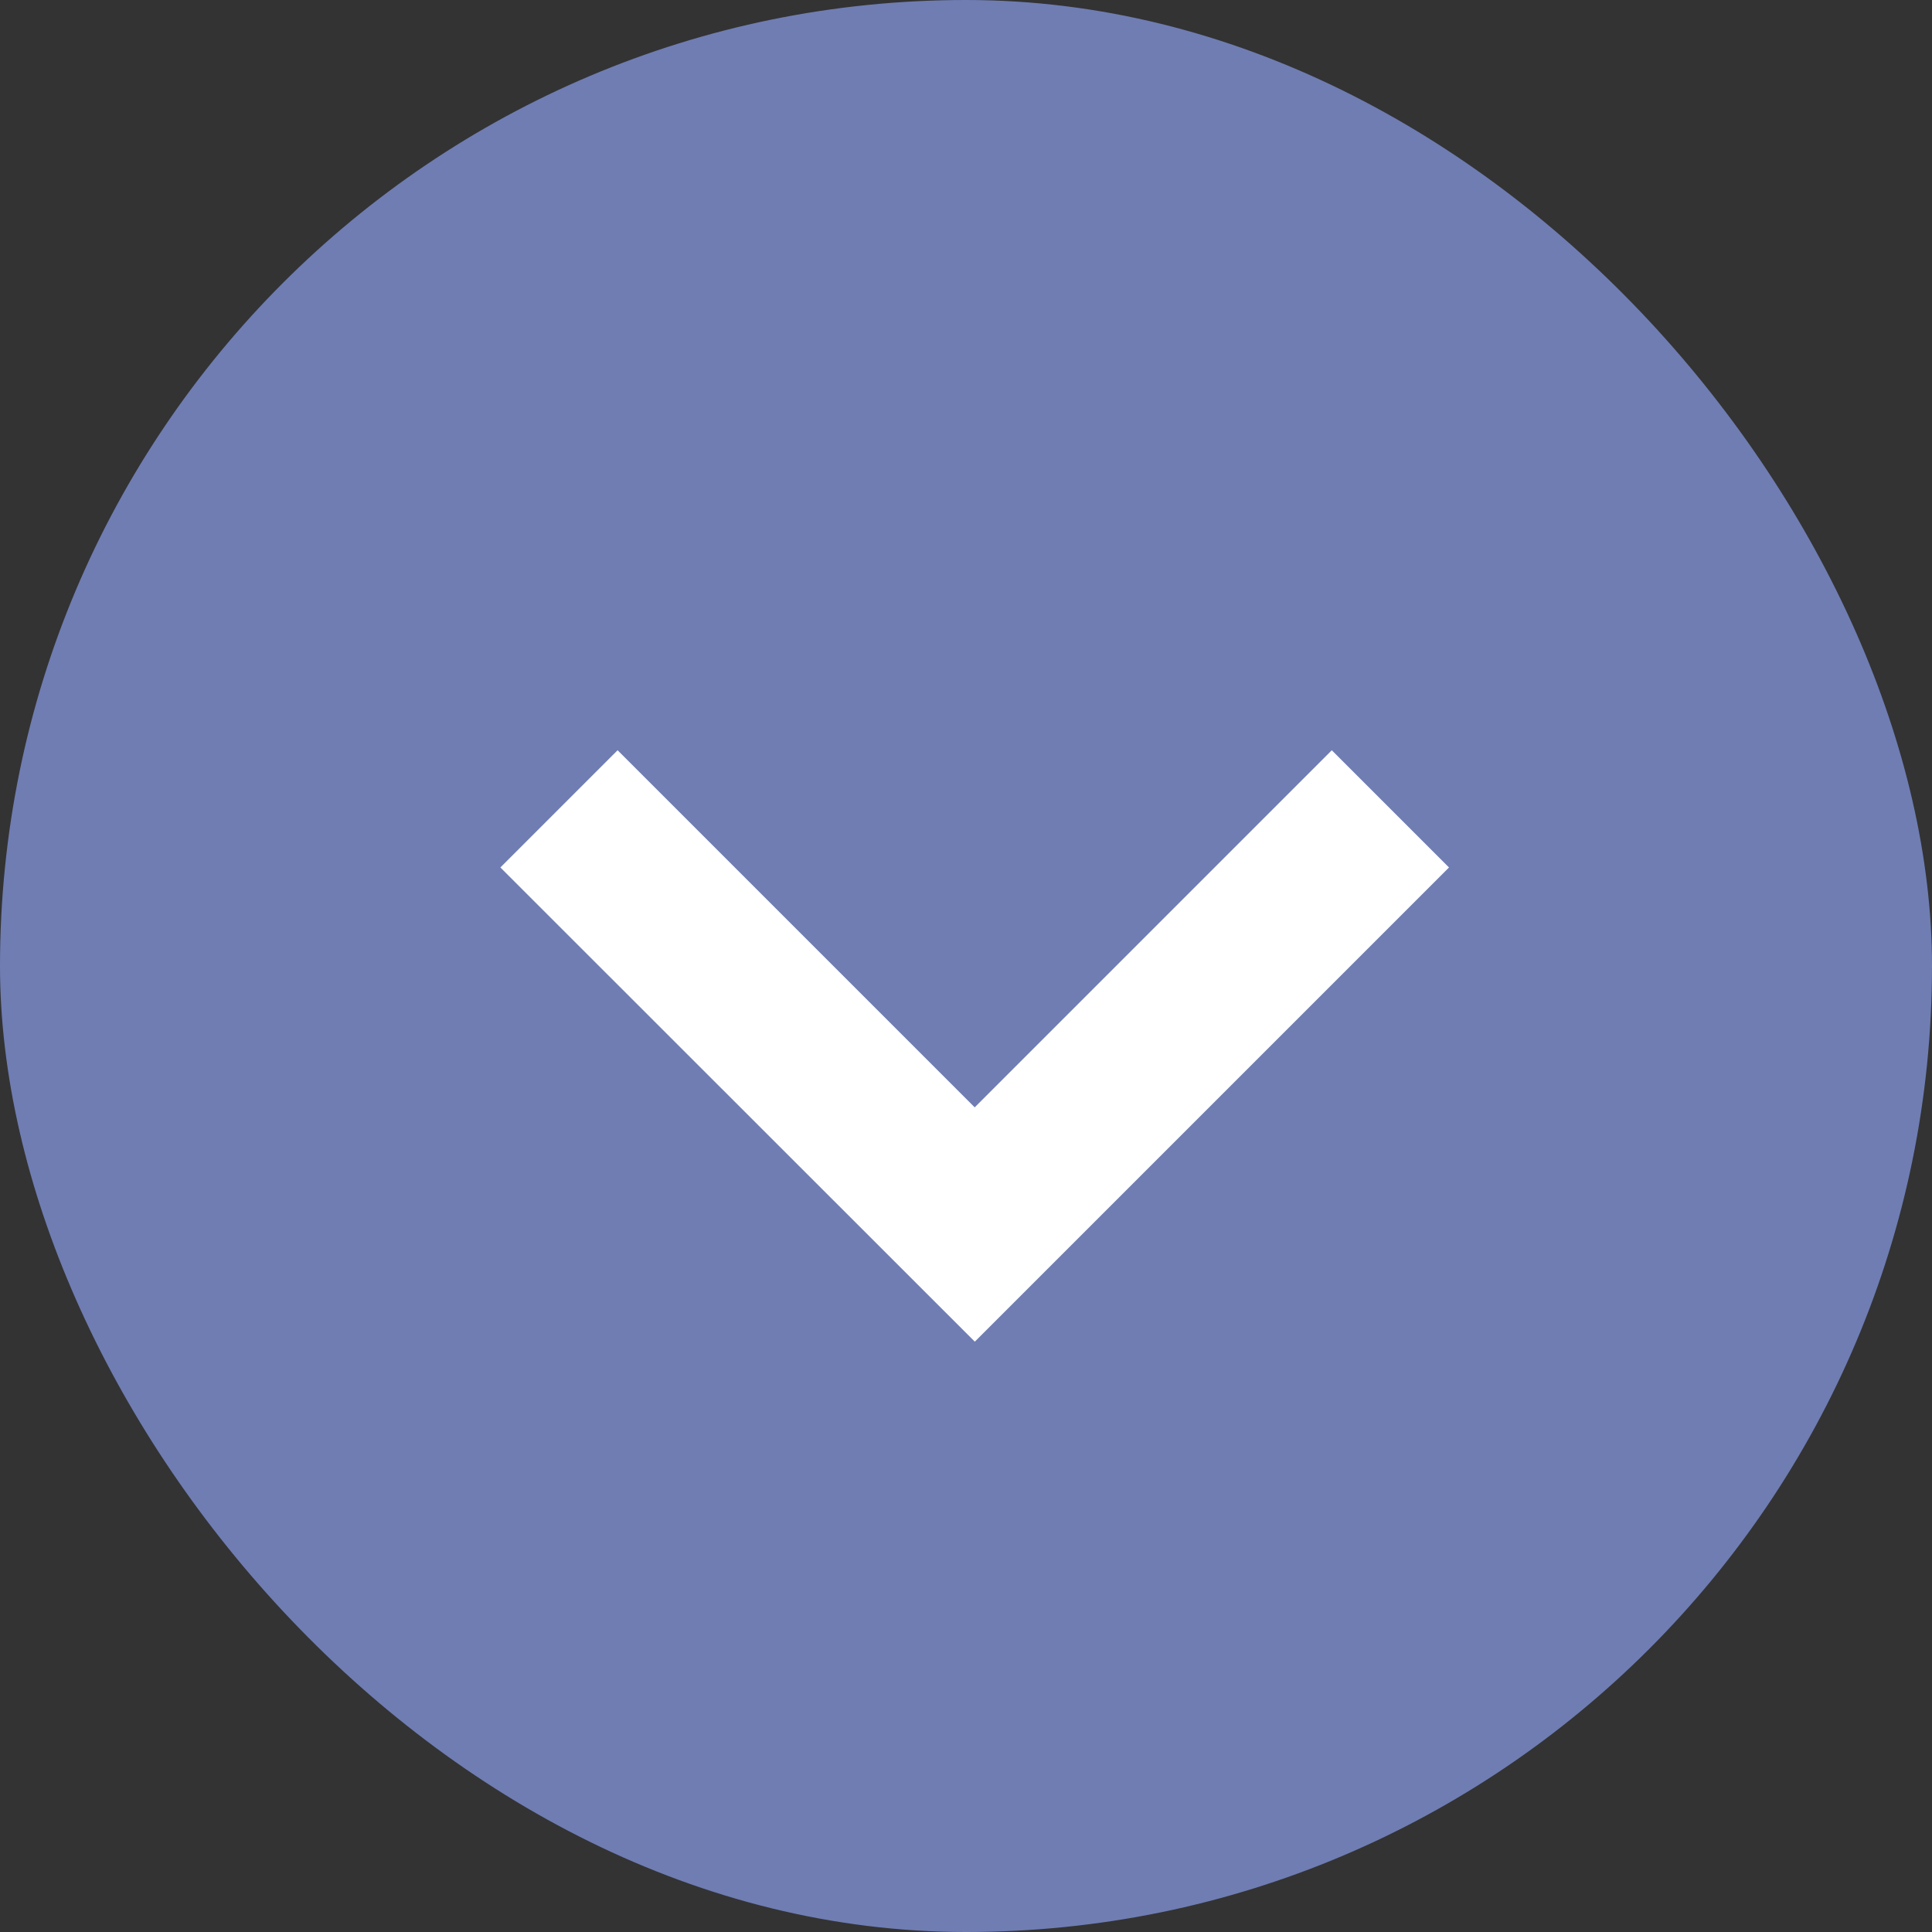
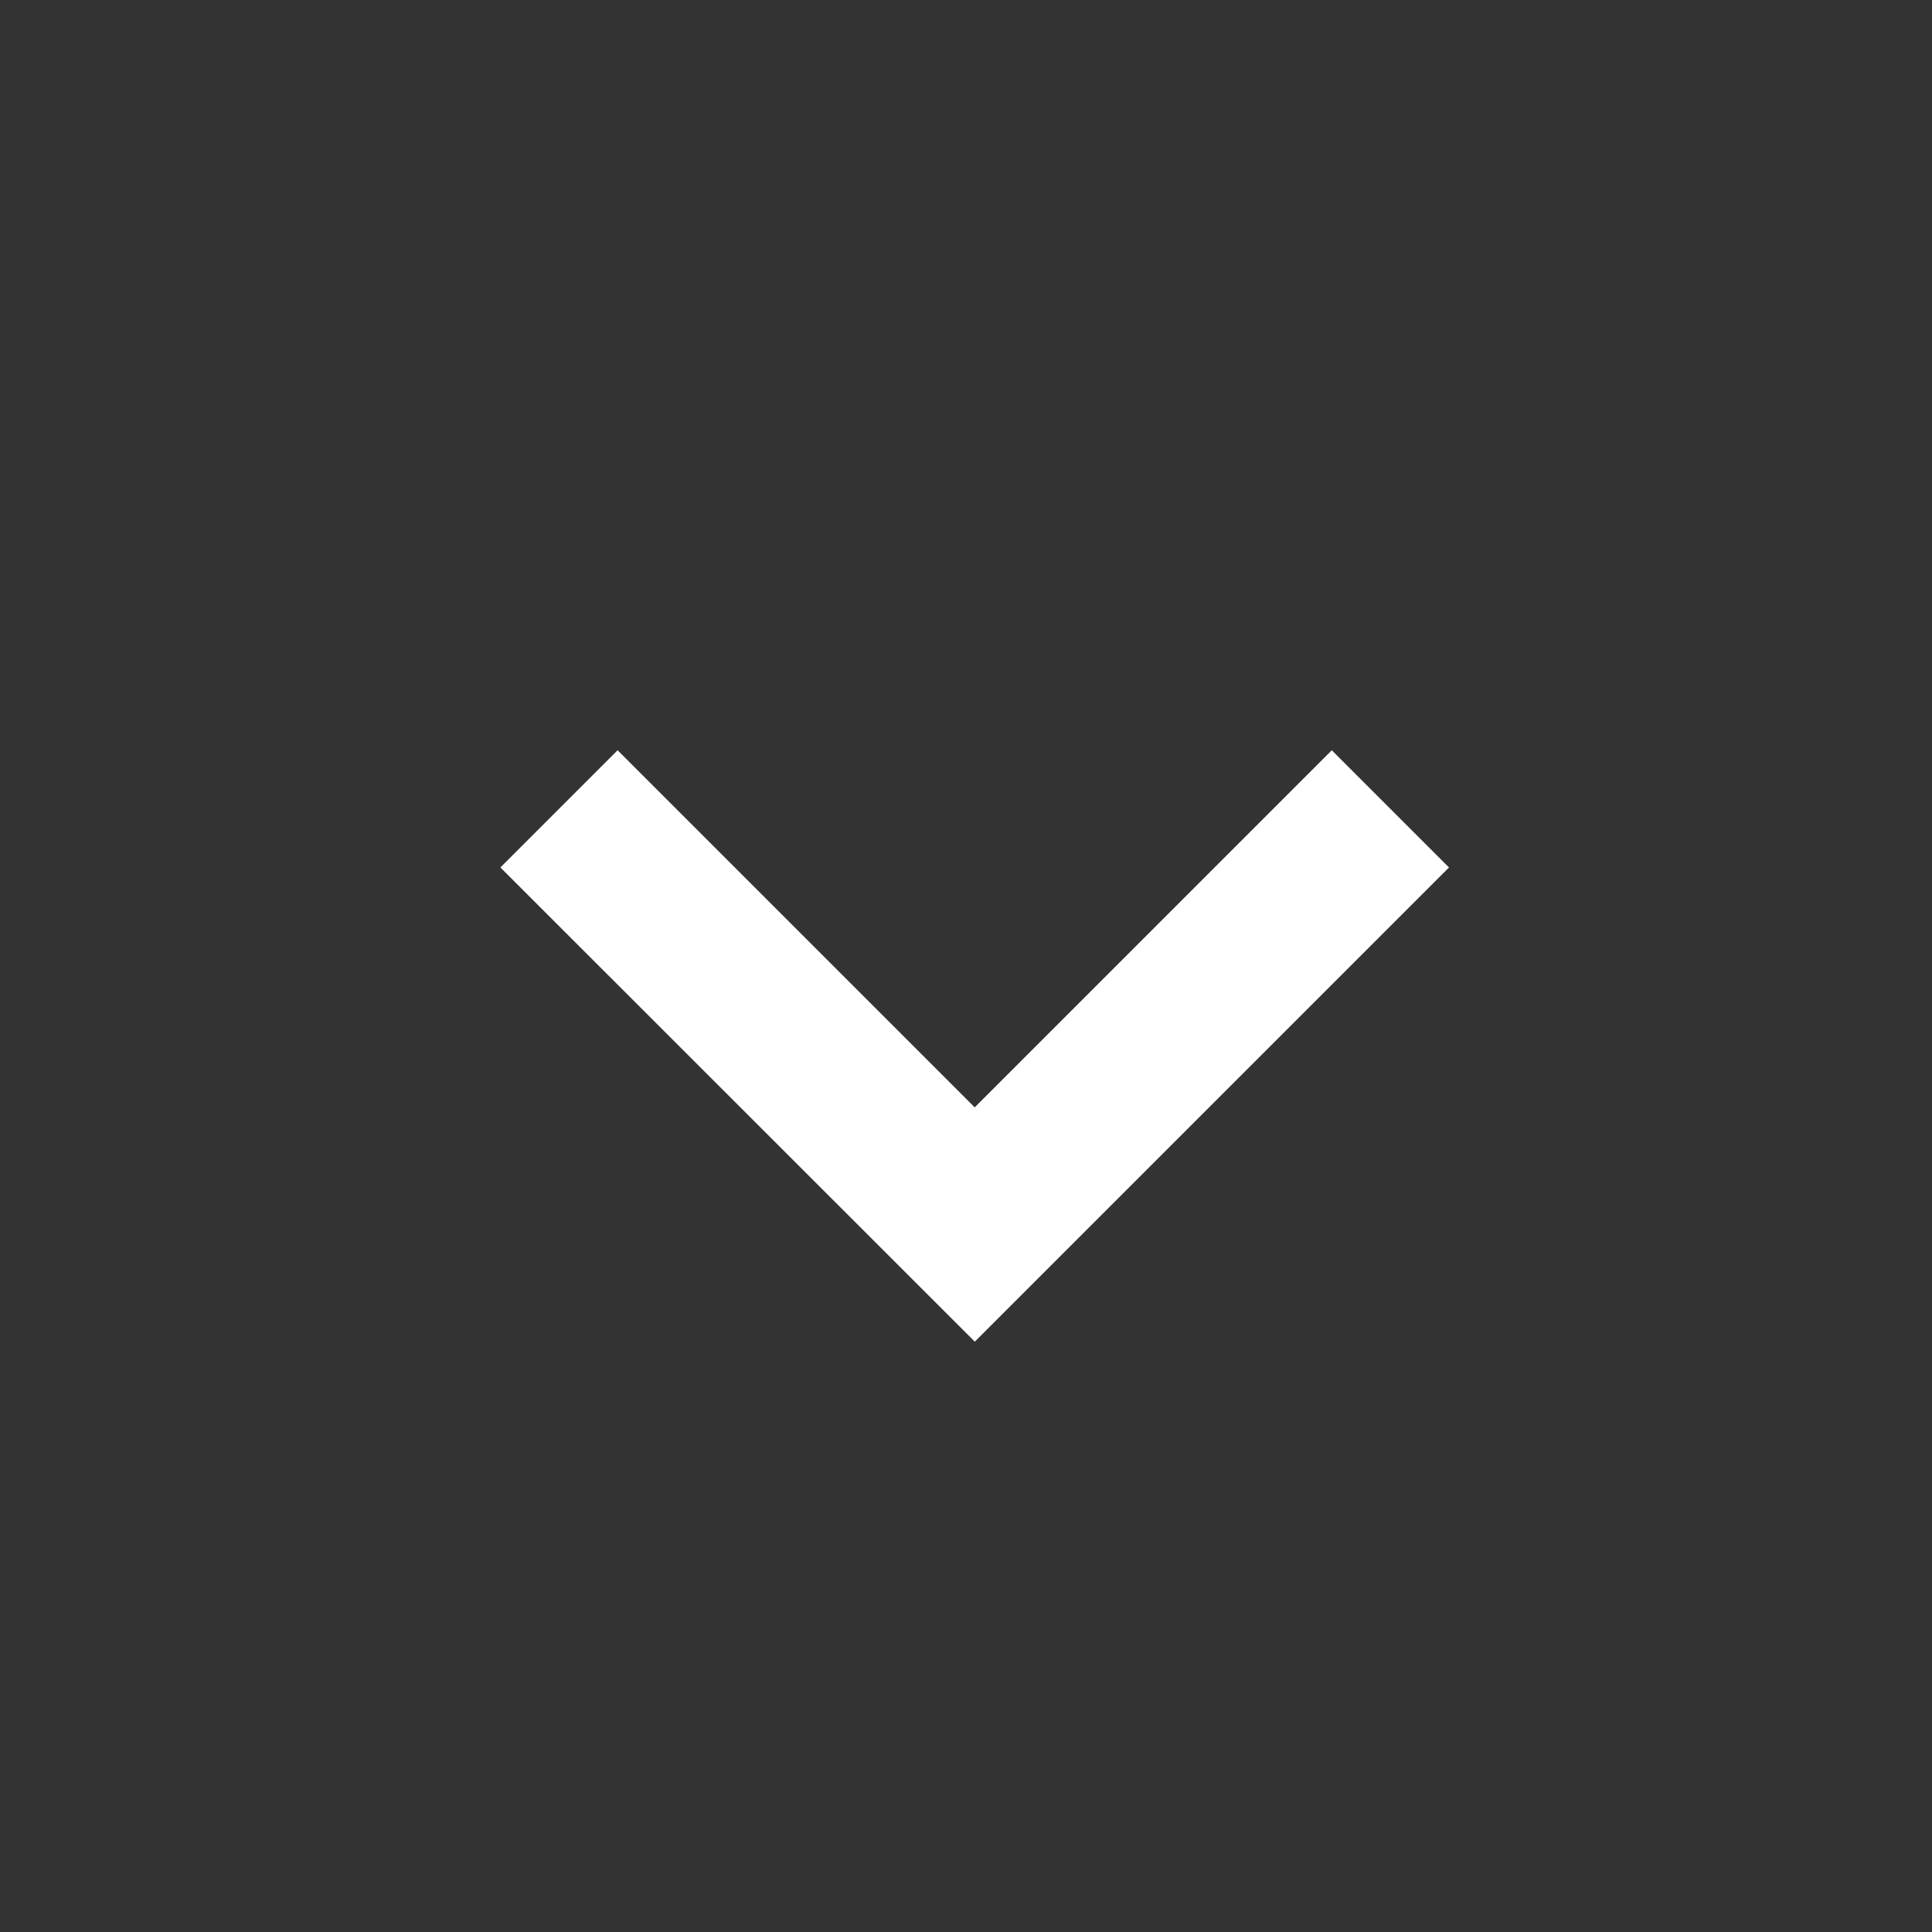
<svg xmlns="http://www.w3.org/2000/svg" width="18" height="18" viewBox="0 0 18 18" fill="none">
  <rect x="0" y="0" width="18" height="18" fill="#333333" stroke="none" />
-   <rect width="18" height="18" rx="9" fill="#6F7DB3" />
-   <path d="M9.082 12.5L13.5 8.082L12.408 6.99L9.081 10.317L5.754 6.99L4.662 8.082L9.082 12.5Z" fill="white" />
+   <path d="M9.082 12.5L13.5 8.082L12.408 6.99L9.081 10.317L5.754 6.99L4.662 8.082Z" fill="white" />
</svg>